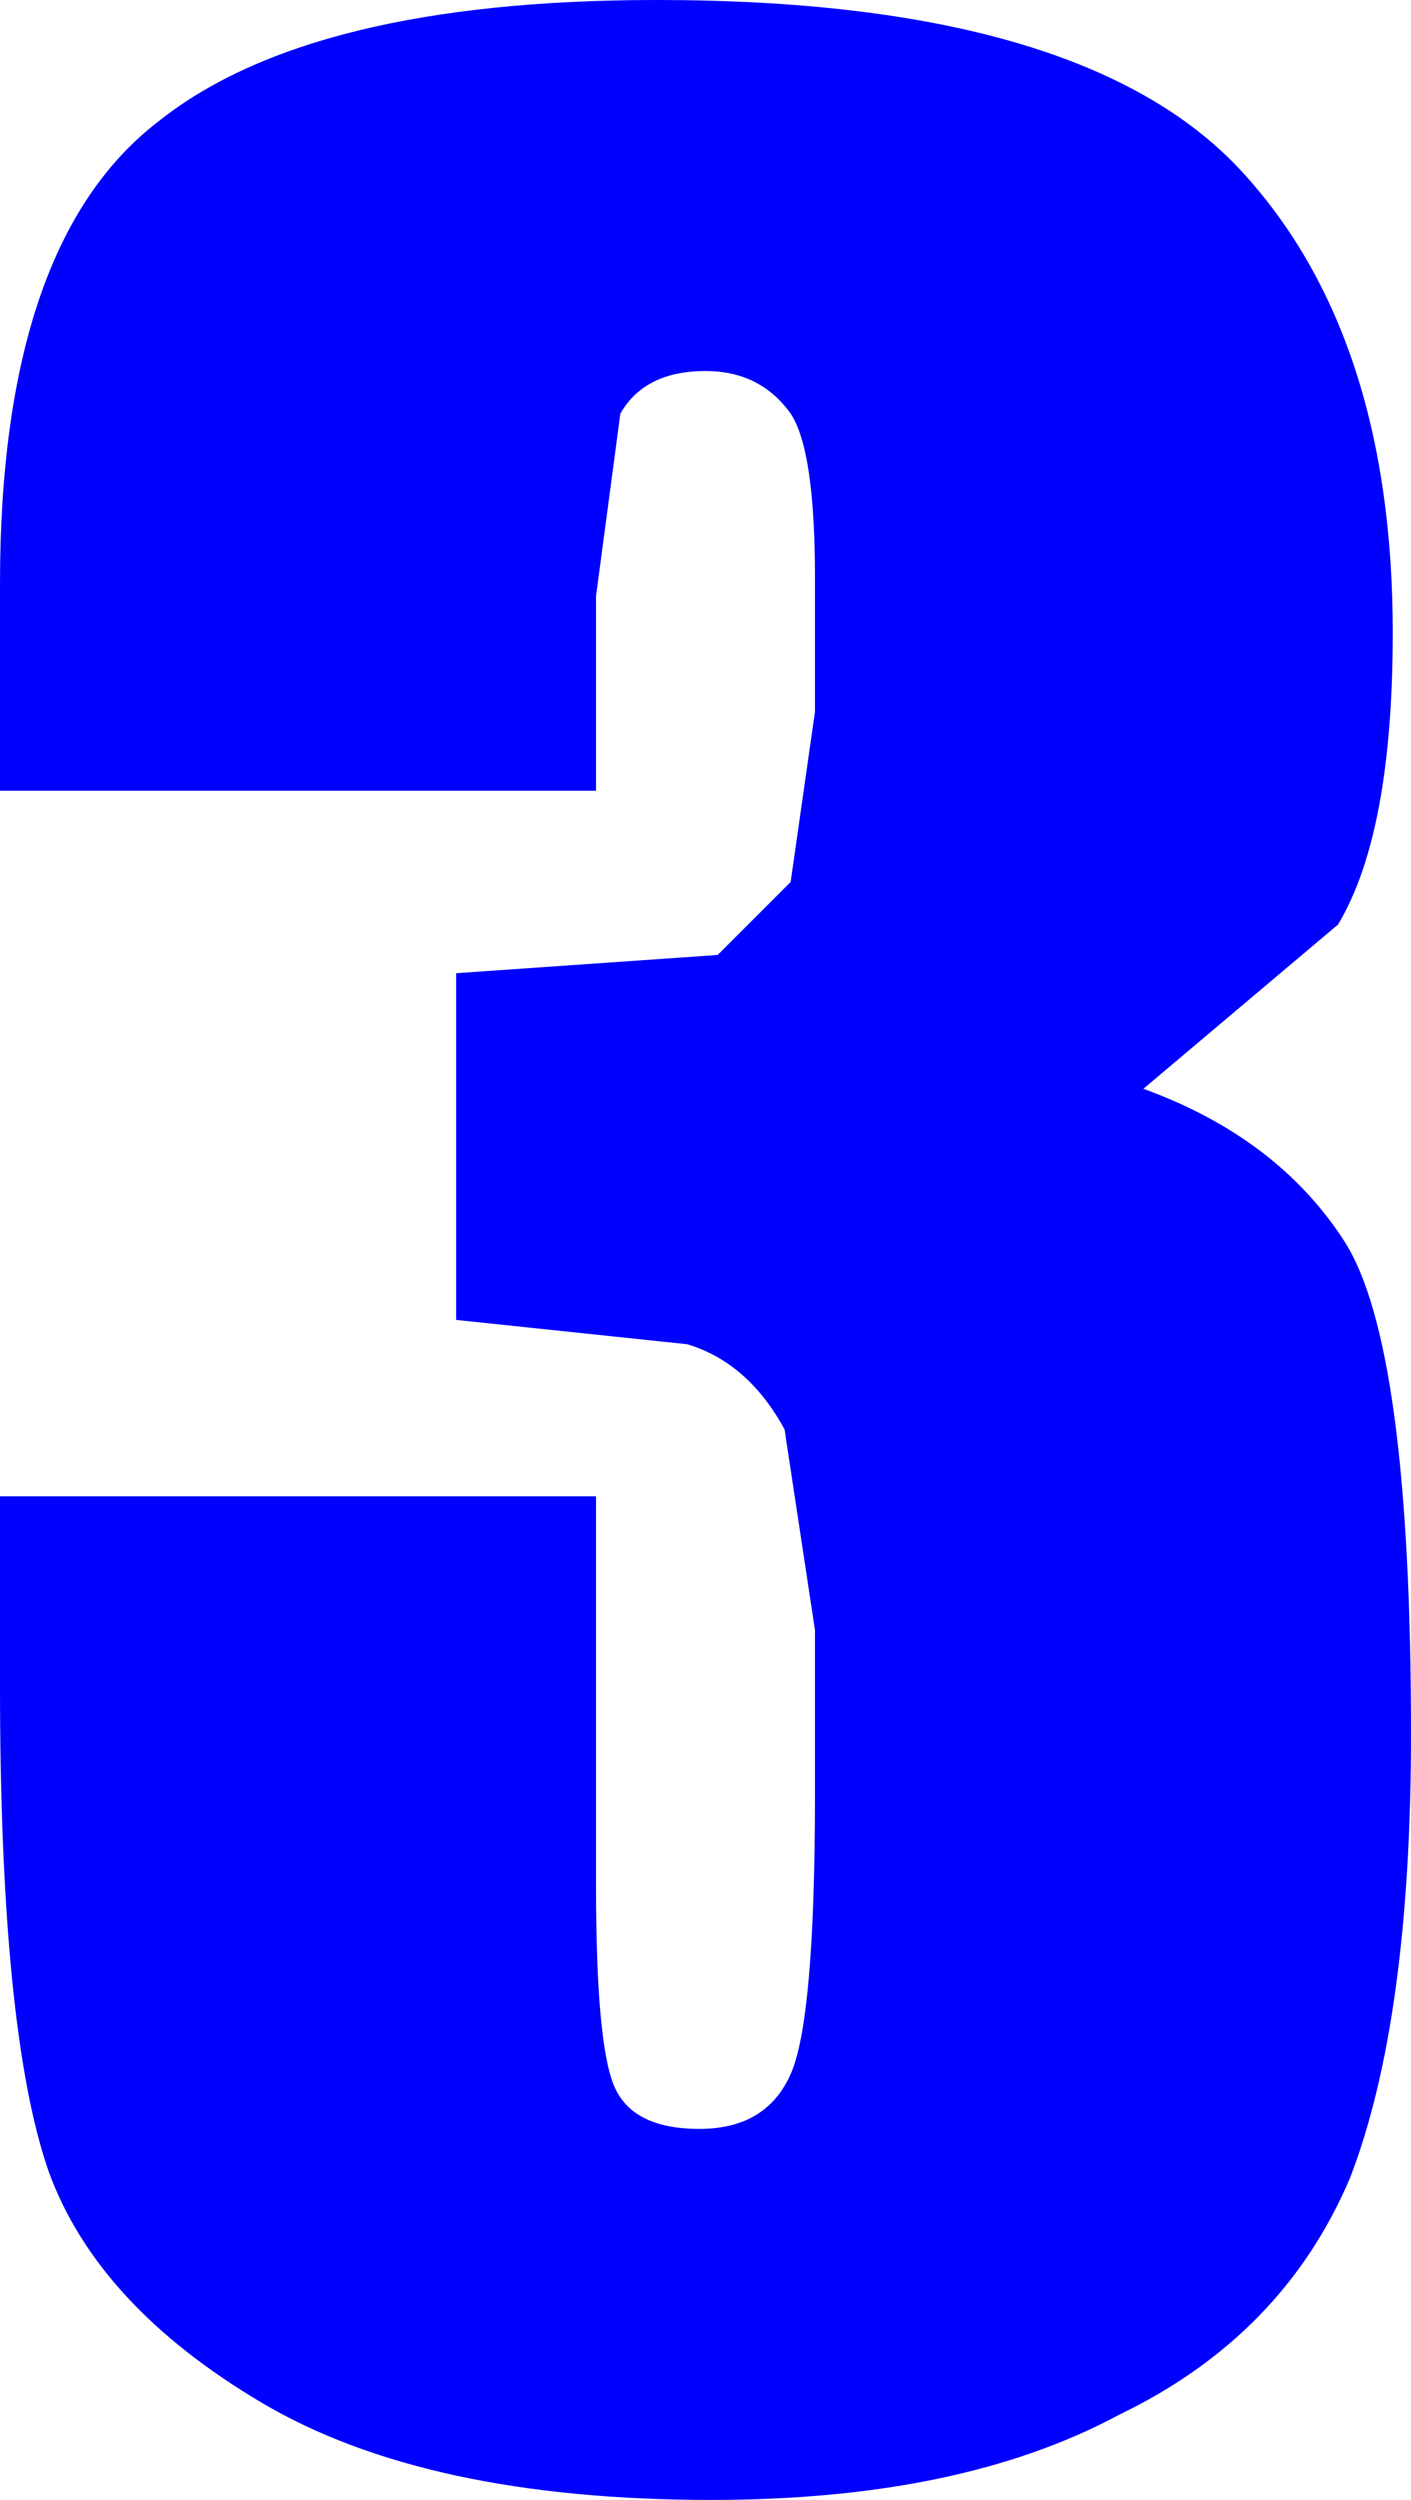
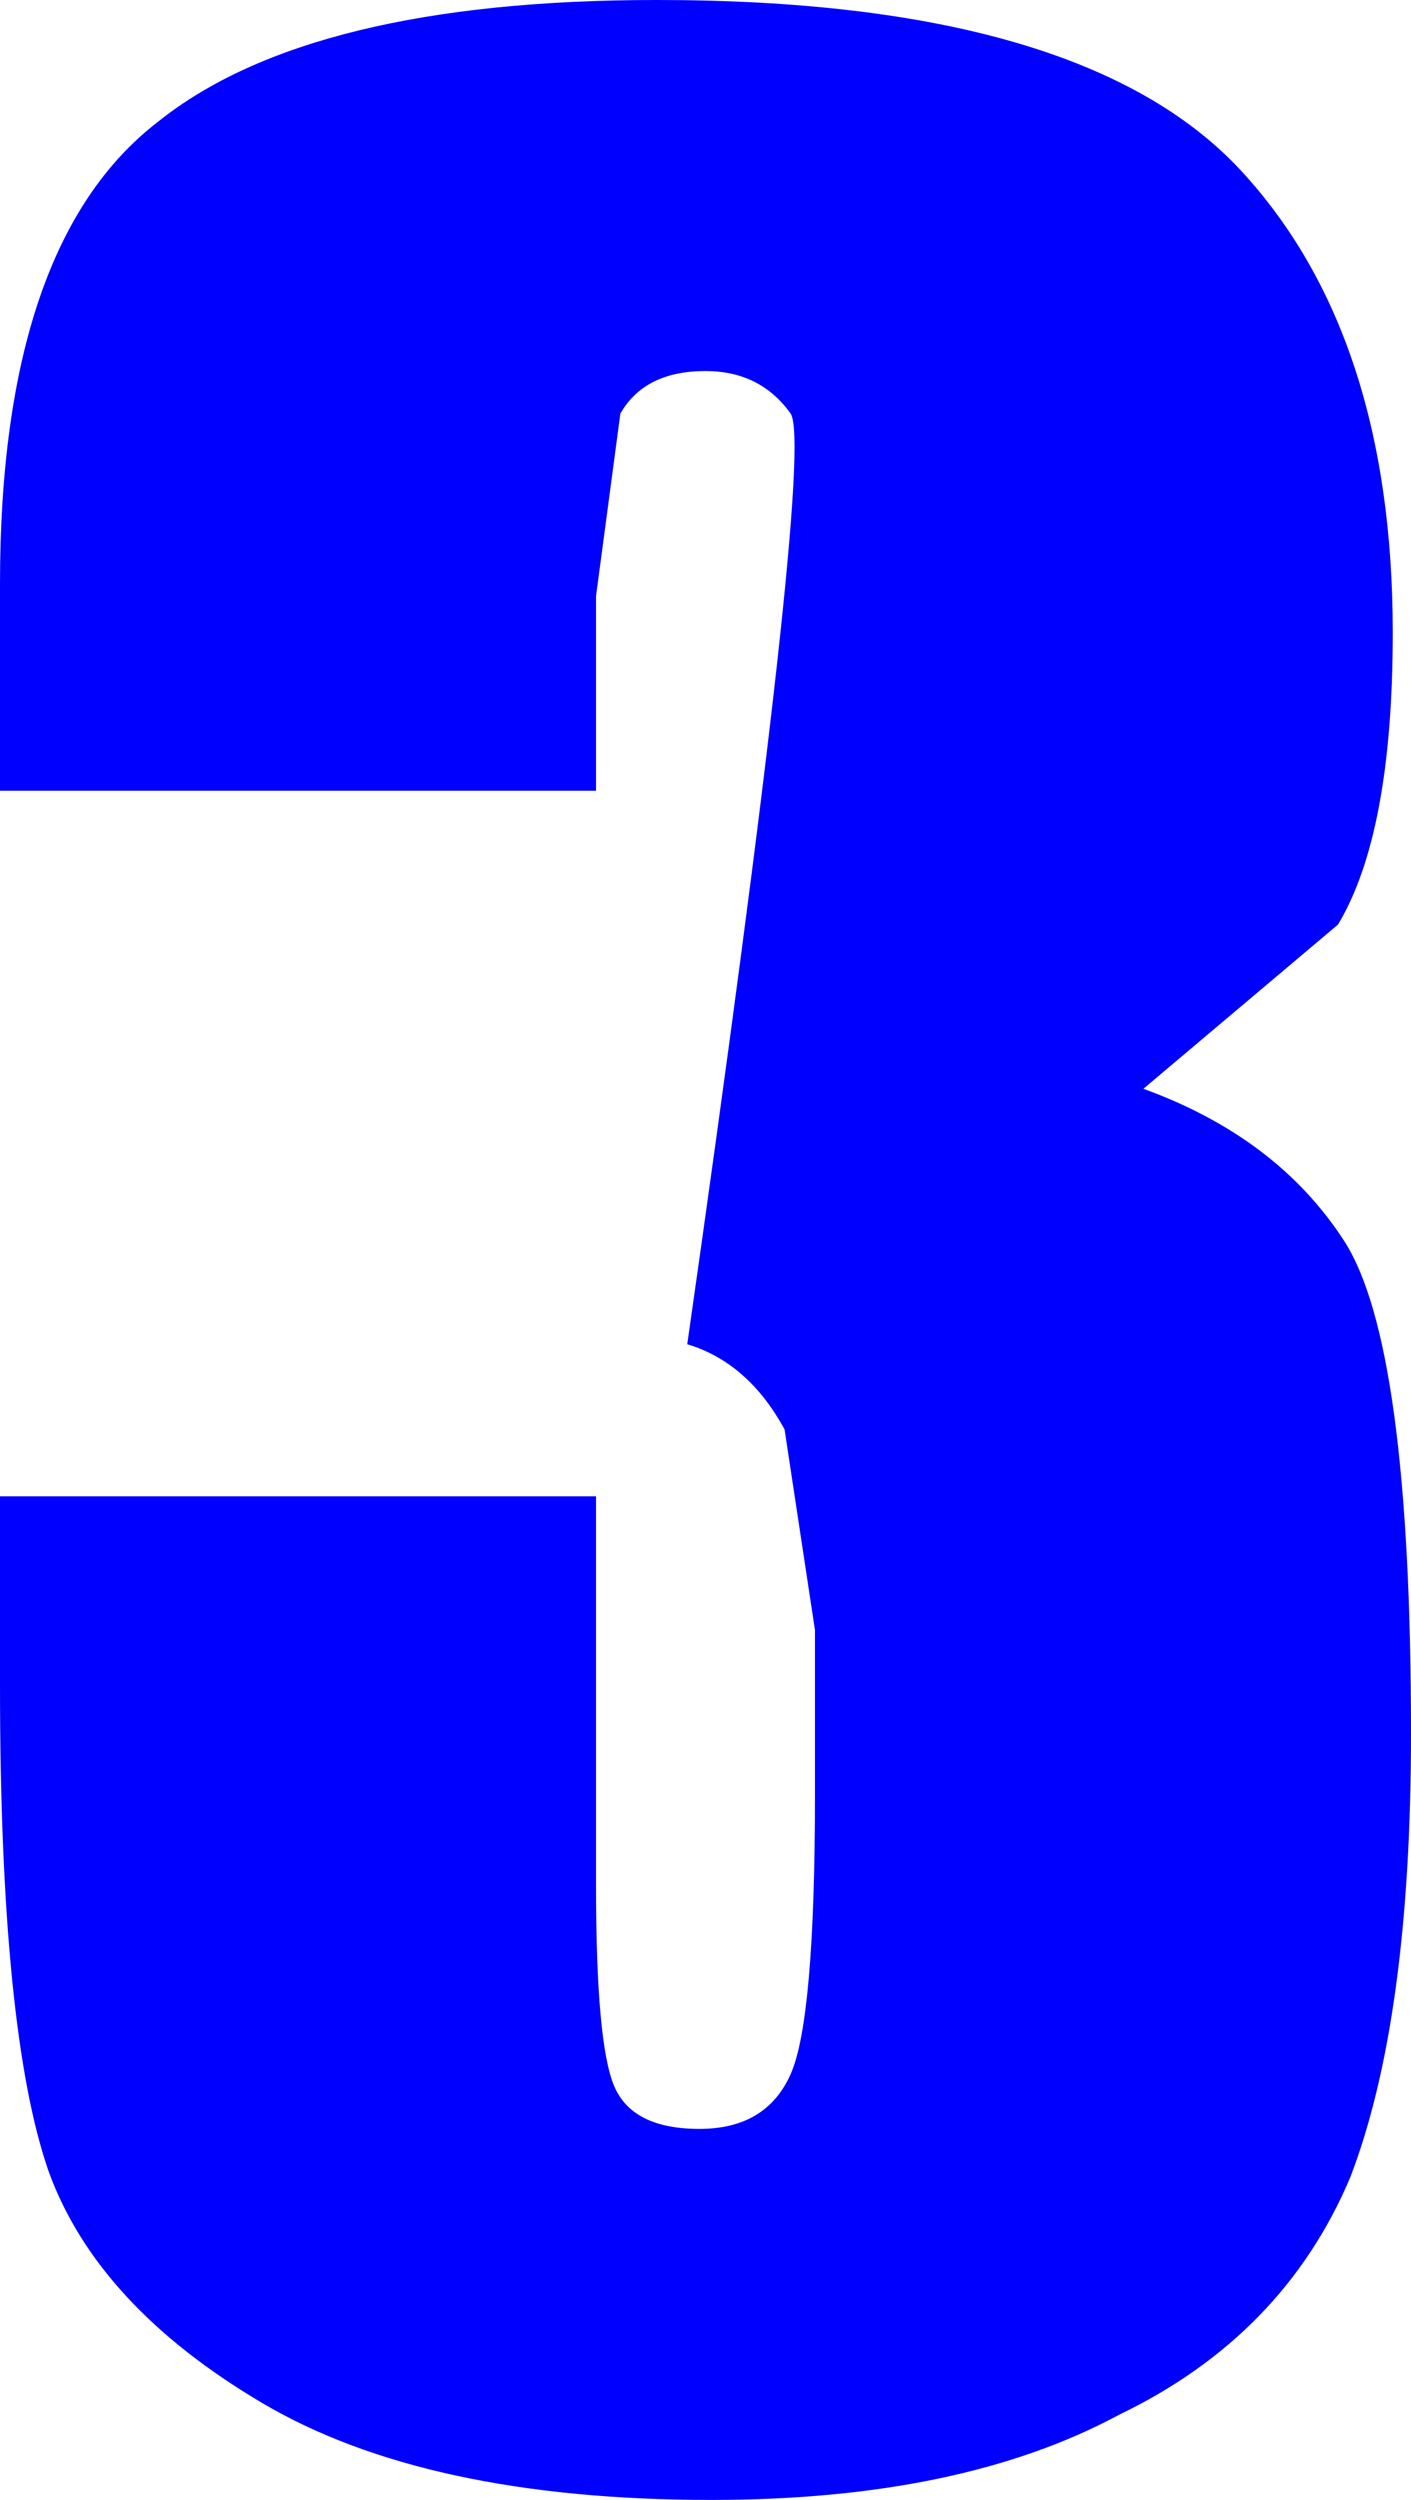
<svg xmlns="http://www.w3.org/2000/svg" height="20.55px" width="11.6px">
  <g transform="matrix(1.0, 0.0, 0.0, 1.0, 0.0, 0.0)">
-     <path d="M11.0 7.6 L9.4 8.95 Q10.5 9.35 11.05 10.2 11.6 11.05 11.6 14.25 11.6 16.6 11.1 17.9 10.55 19.2 9.2 19.85 7.9 20.55 5.85 20.55 3.5 20.55 2.15 19.75 0.8 18.95 0.4 17.85 0.0 16.7 0.0 13.85 L0.0 12.3 4.9 12.3 4.9 15.5 Q4.9 16.8 5.05 17.15 5.2 17.5 5.75 17.5 6.3 17.5 6.5 17.05 6.7 16.6 6.7 14.75 L6.7 13.4 6.45 11.75 Q6.15 11.2 5.65 11.05 L3.75 10.85 3.75 8.0 5.9 7.85 6.5 7.25 6.7 5.85 6.7 4.75 Q6.7 3.7 6.5 3.4 6.25 3.05 5.8 3.05 5.3 3.05 5.1 3.4 L4.9 4.9 4.9 6.5 0.0 6.5 0.0 4.8 Q0.0 2.0 1.3 1.0 2.55 0.0 5.4 0.0 8.9 0.0 10.2 1.4 11.45 2.75 11.45 5.2 11.45 6.85 11.0 7.6" fill="#0000ff" fill-rule="evenodd" stroke="none" />
+     <path d="M11.0 7.6 L9.4 8.95 Q10.5 9.35 11.05 10.2 11.6 11.05 11.6 14.25 11.6 16.6 11.1 17.9 10.55 19.2 9.2 19.85 7.9 20.55 5.85 20.55 3.5 20.55 2.15 19.75 0.8 18.95 0.4 17.85 0.0 16.7 0.0 13.85 L0.0 12.3 4.9 12.3 4.9 15.5 Q4.9 16.8 5.05 17.15 5.2 17.5 5.75 17.5 6.3 17.5 6.5 17.05 6.7 16.6 6.7 14.75 L6.7 13.4 6.45 11.75 Q6.15 11.2 5.65 11.05 Q6.7 3.7 6.5 3.4 6.25 3.05 5.8 3.05 5.3 3.05 5.1 3.4 L4.9 4.9 4.9 6.5 0.0 6.5 0.0 4.8 Q0.0 2.0 1.3 1.0 2.55 0.0 5.4 0.0 8.9 0.0 10.2 1.4 11.45 2.75 11.45 5.2 11.45 6.85 11.0 7.6" fill="#0000ff" fill-rule="evenodd" stroke="none" />
  </g>
</svg>